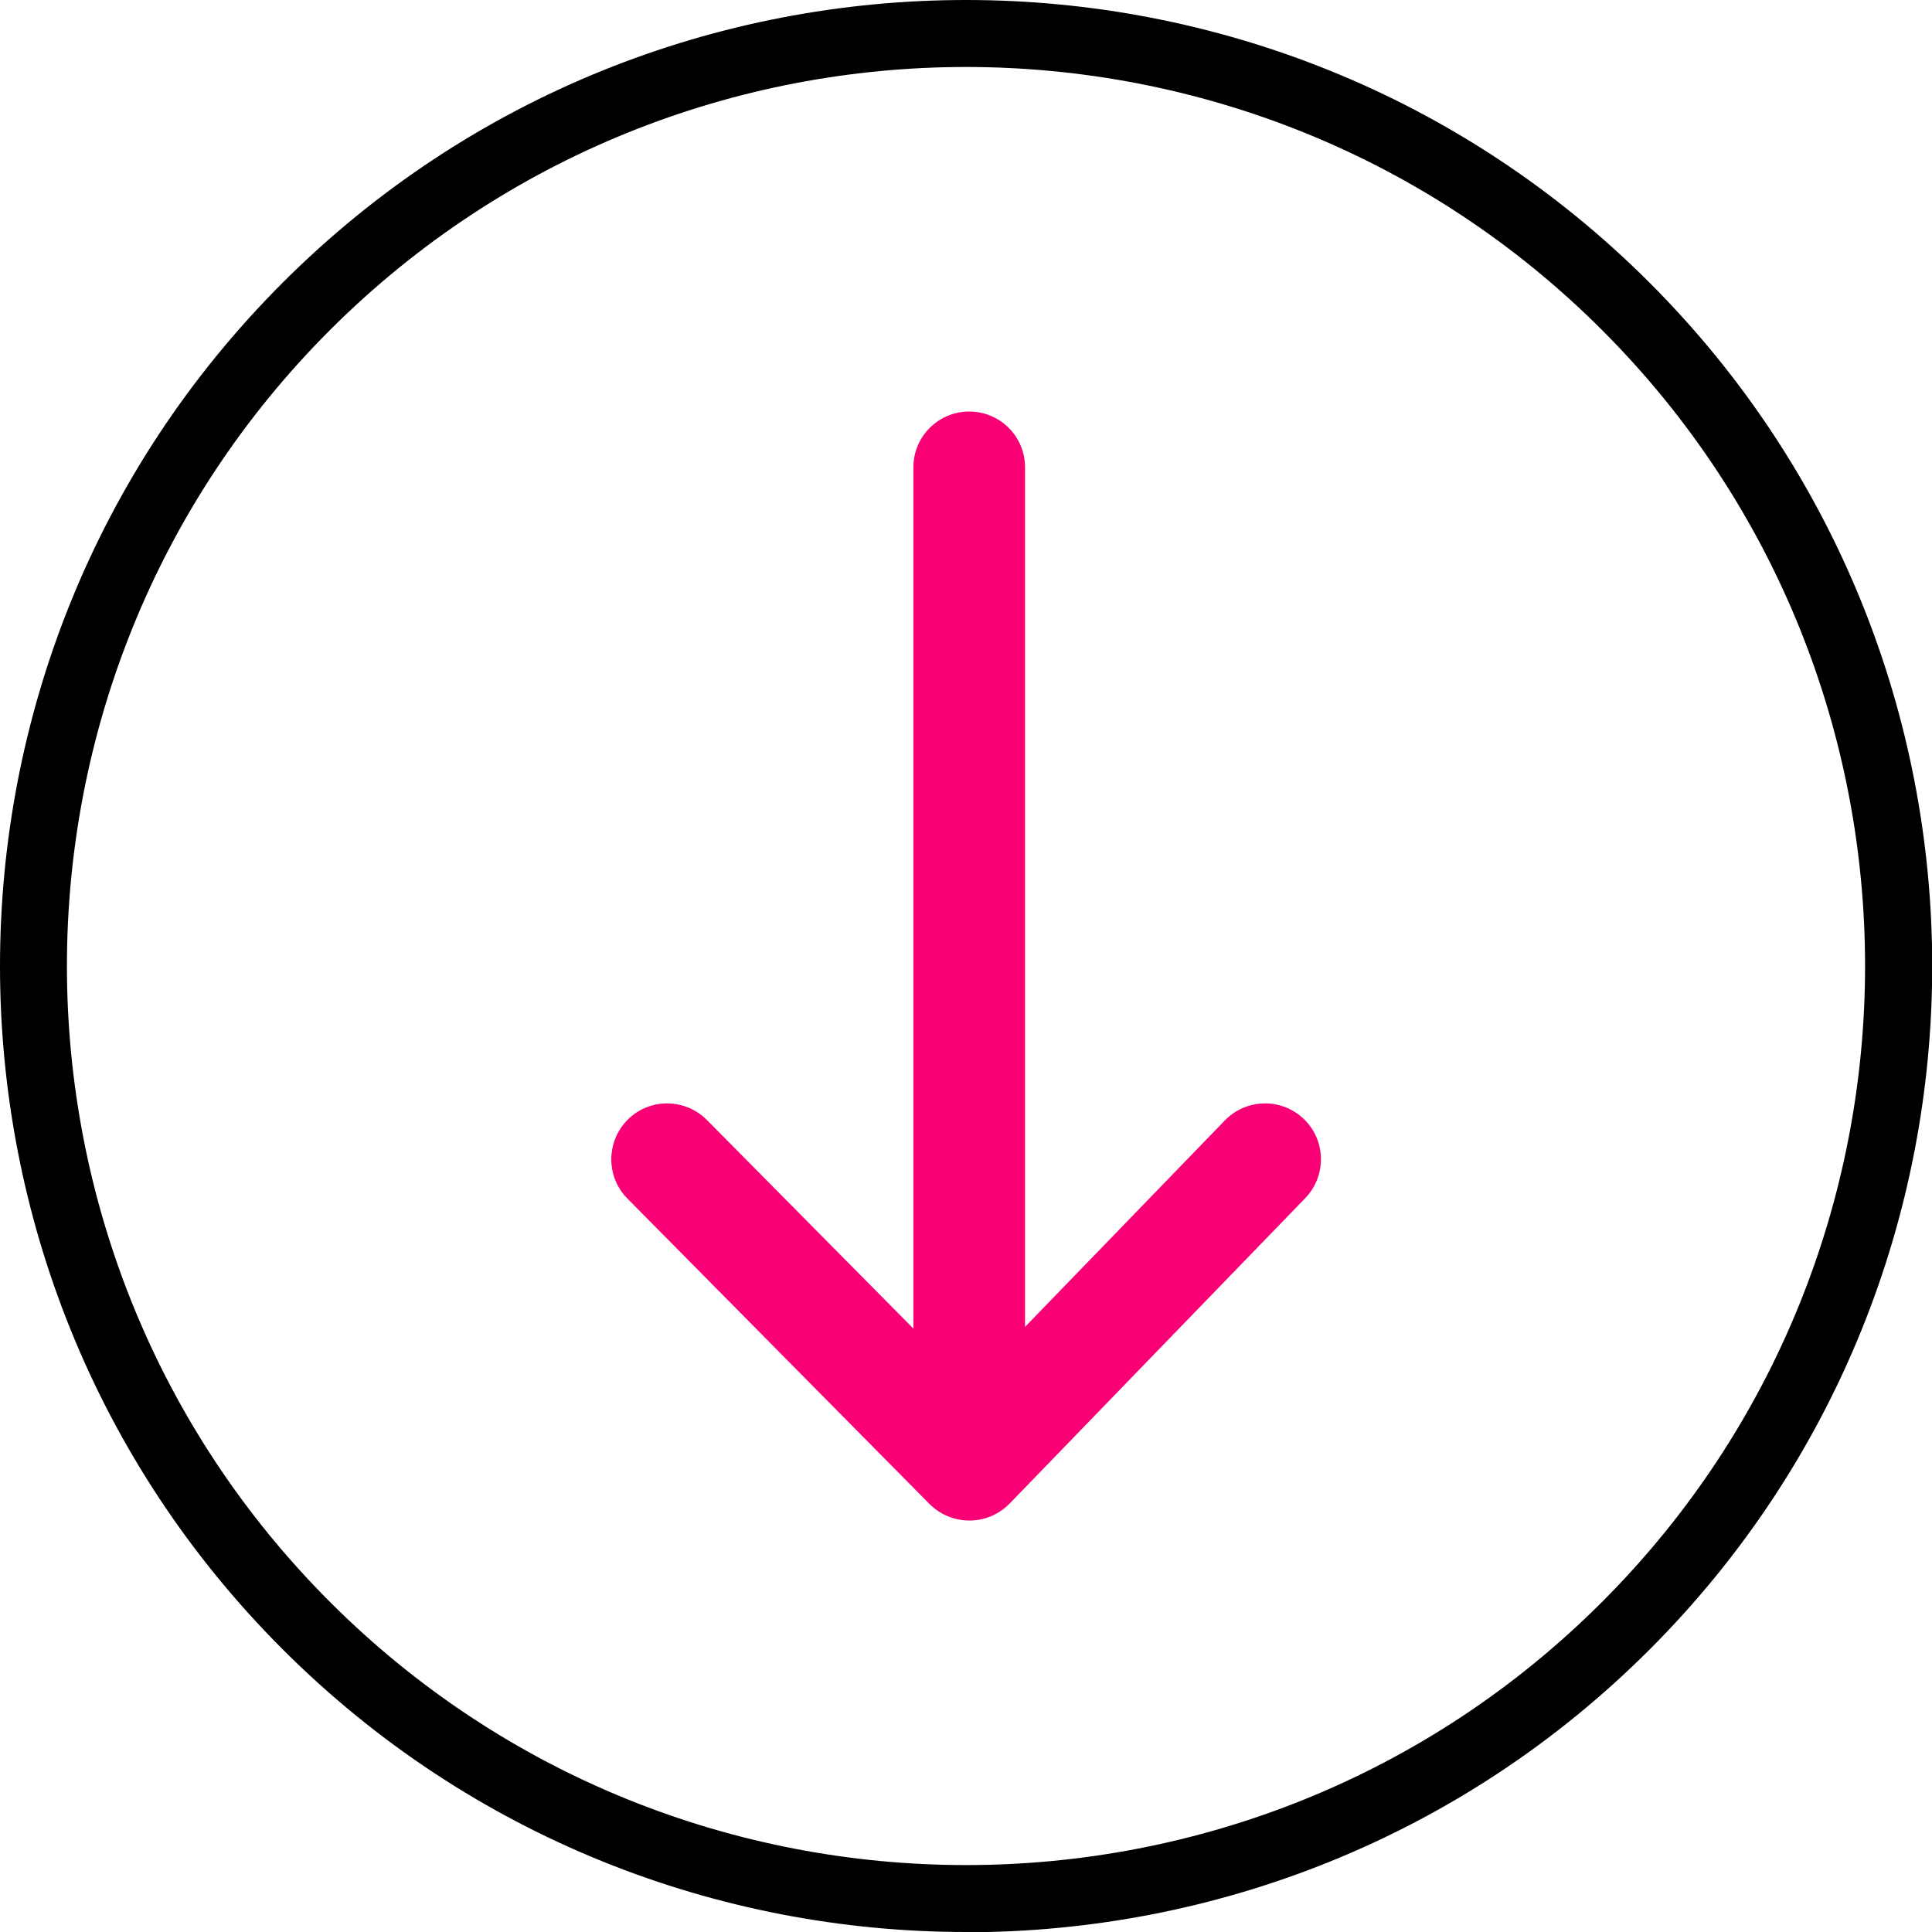
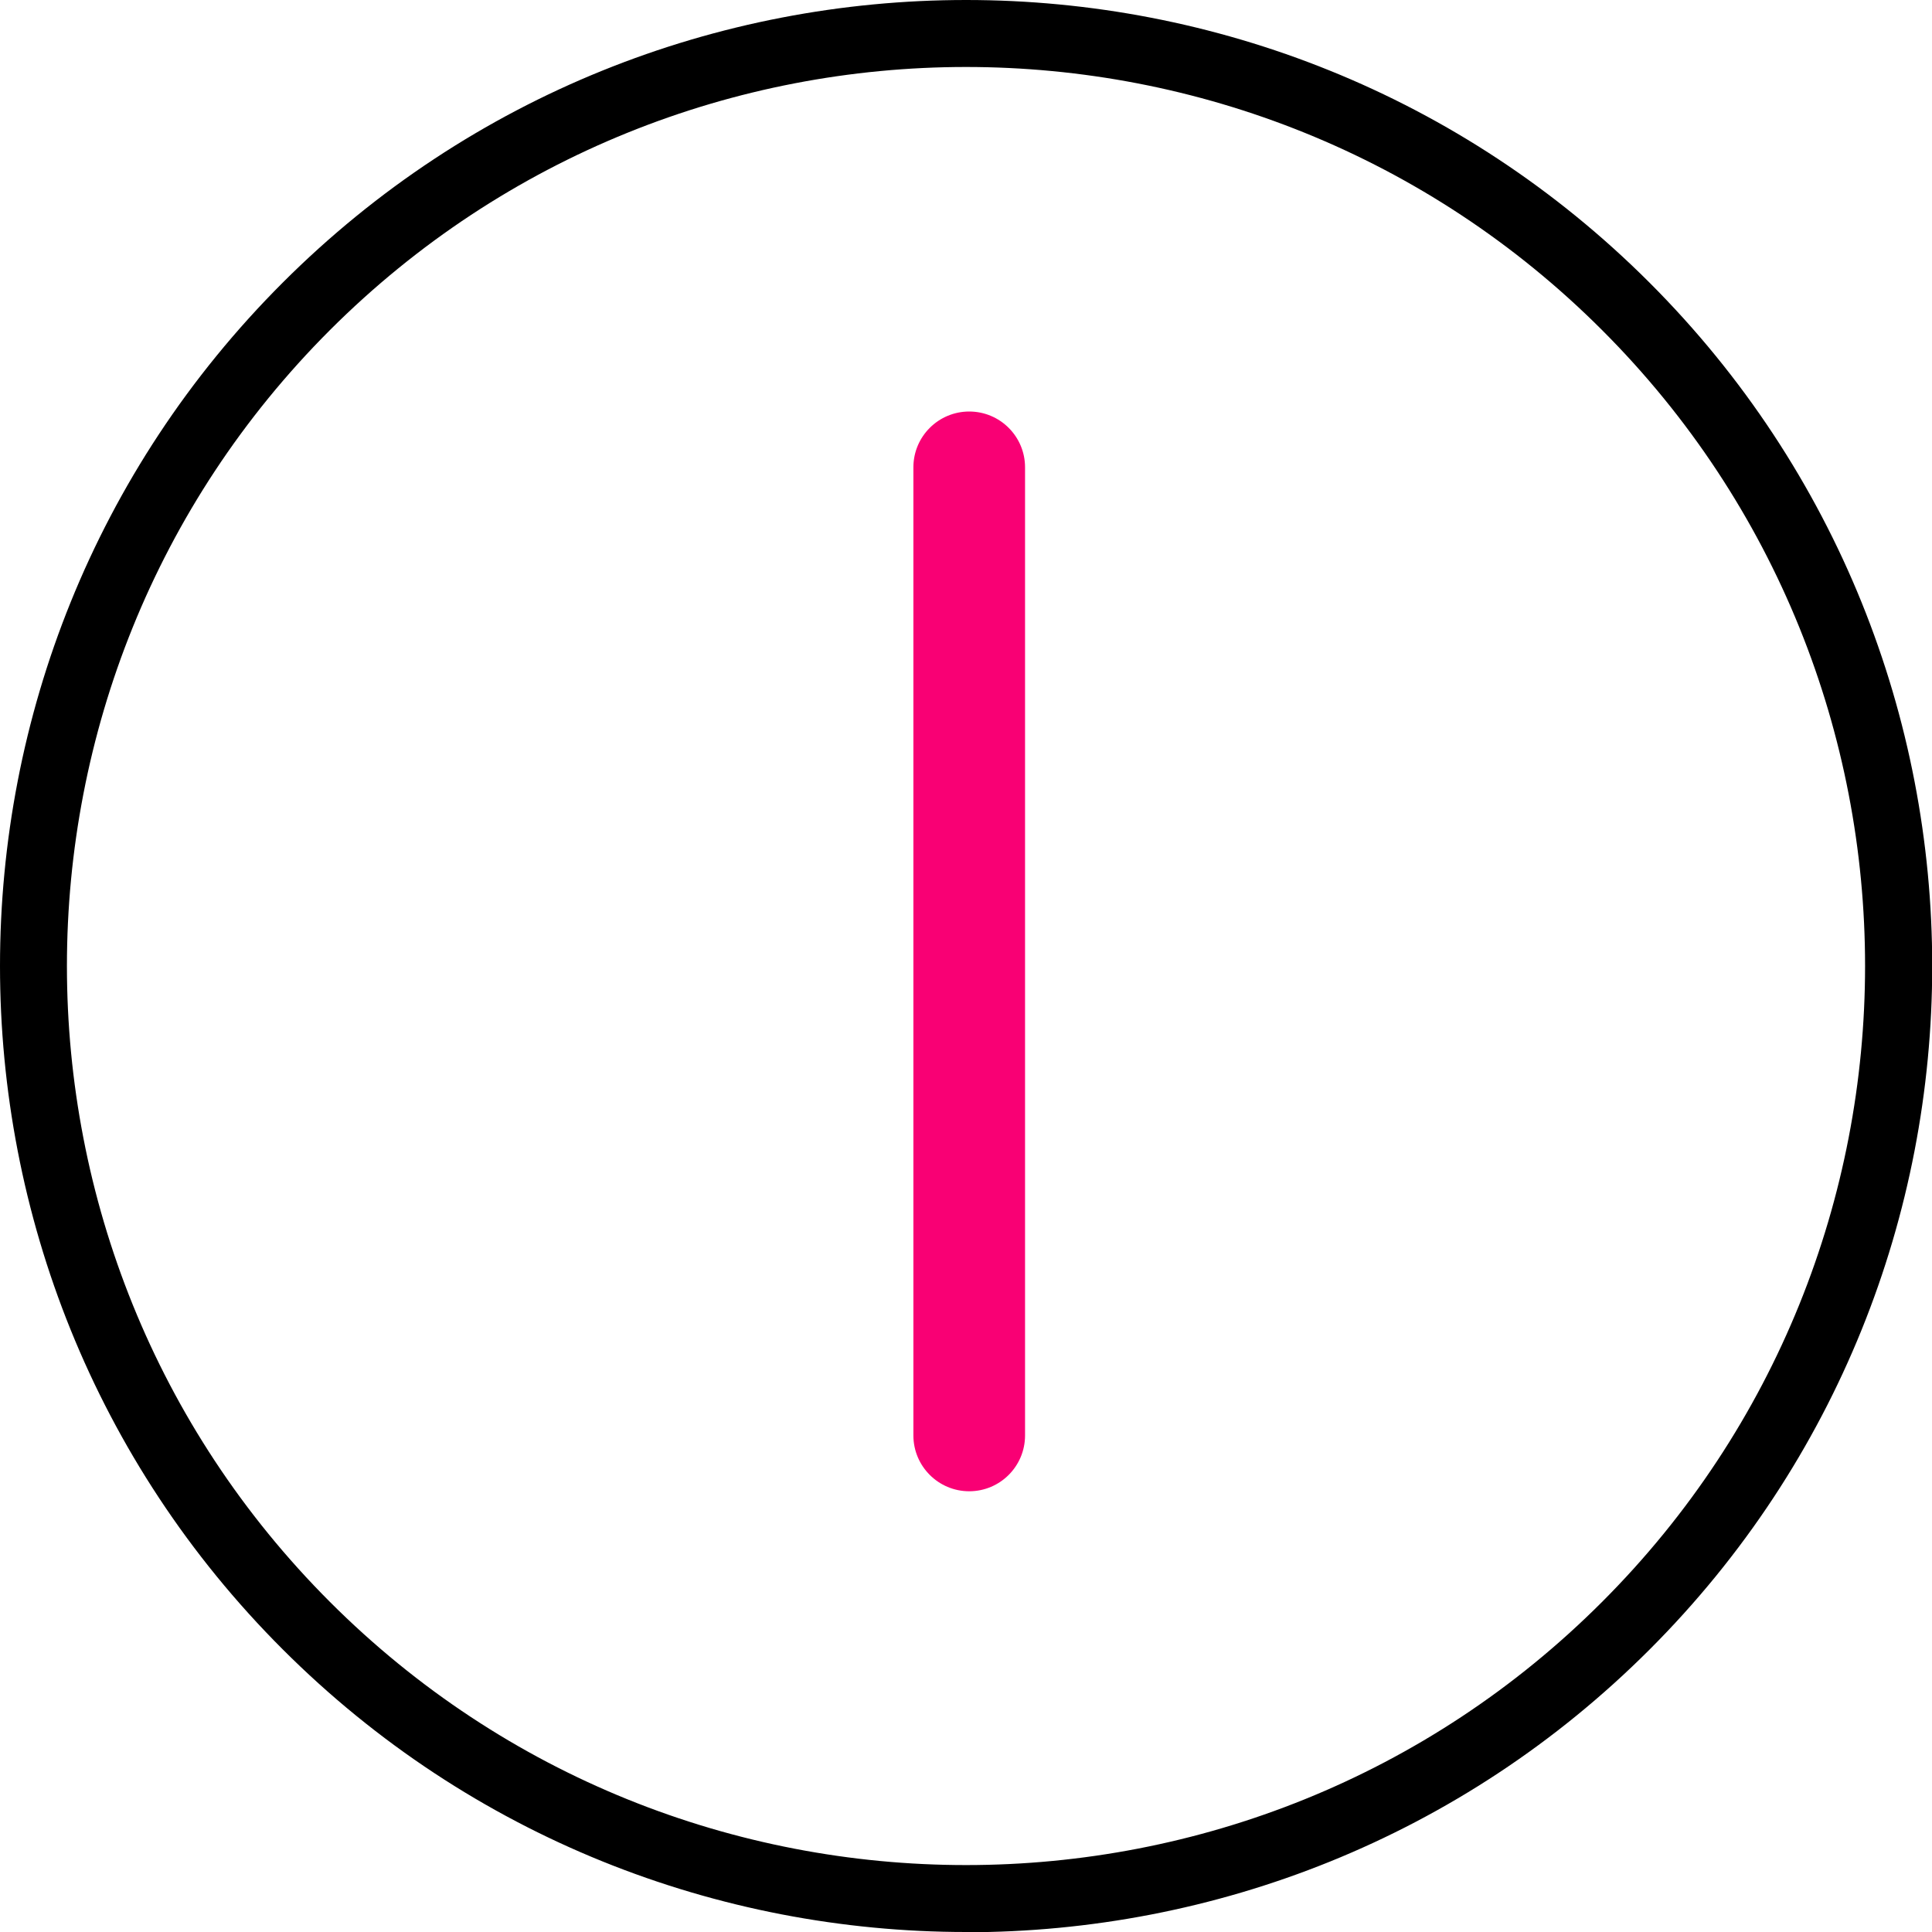
<svg xmlns="http://www.w3.org/2000/svg" width="48" height="48" viewBox="0 0 48 48" fill="none">
  <g clip-path="url(#clip0_772_336)">
    <path d="M24.003 48C17.857 48 11.705 45.659 7.023 40.977C-2.341 31.619 -2.341 16.381 7.023 7.023C16.387 -2.341 31.619 -2.341 40.983 7.023C50.346 16.387 50.346 31.619 40.983 40.983C36.301 45.665 30.155 48.006 24.003 48.006V48ZM24.003 1.664C18.278 1.664 12.559 3.844 8.199 8.199C-0.516 16.913 -0.516 31.087 8.199 39.801C16.913 48.516 31.092 48.516 39.801 39.801C48.516 31.087 48.516 16.908 39.801 8.199C35.447 3.844 29.722 1.664 23.997 1.664H24.003Z" fill="black" />
-     <path d="M24.08 37.777C23.709 37.777 23.354 37.627 23.093 37.366L15.588 29.778C15.05 29.234 15.055 28.358 15.599 27.814C16.142 27.276 17.019 27.281 17.562 27.825L24.075 34.404L30.432 27.836C30.965 27.287 31.841 27.27 32.396 27.803C32.945 28.335 32.962 29.212 32.429 29.767L25.084 37.355C24.824 37.621 24.469 37.777 24.097 37.777H24.091H24.08Z" fill="#F90074" />
    <path d="M24.08 37.05C23.315 37.05 22.693 36.429 22.693 35.663L22.693 11.61C22.693 10.845 23.315 10.224 24.08 10.224C24.846 10.224 25.467 10.845 25.467 11.61L25.467 35.663C25.467 36.429 24.846 37.05 24.08 37.05Z" fill="#F90074" />
  </g>
  <defs>
    <clipPath id="clip0_772_336">
      <rect width="48" height="48" fill="white" />
    </clipPath>
  </defs>
</svg>